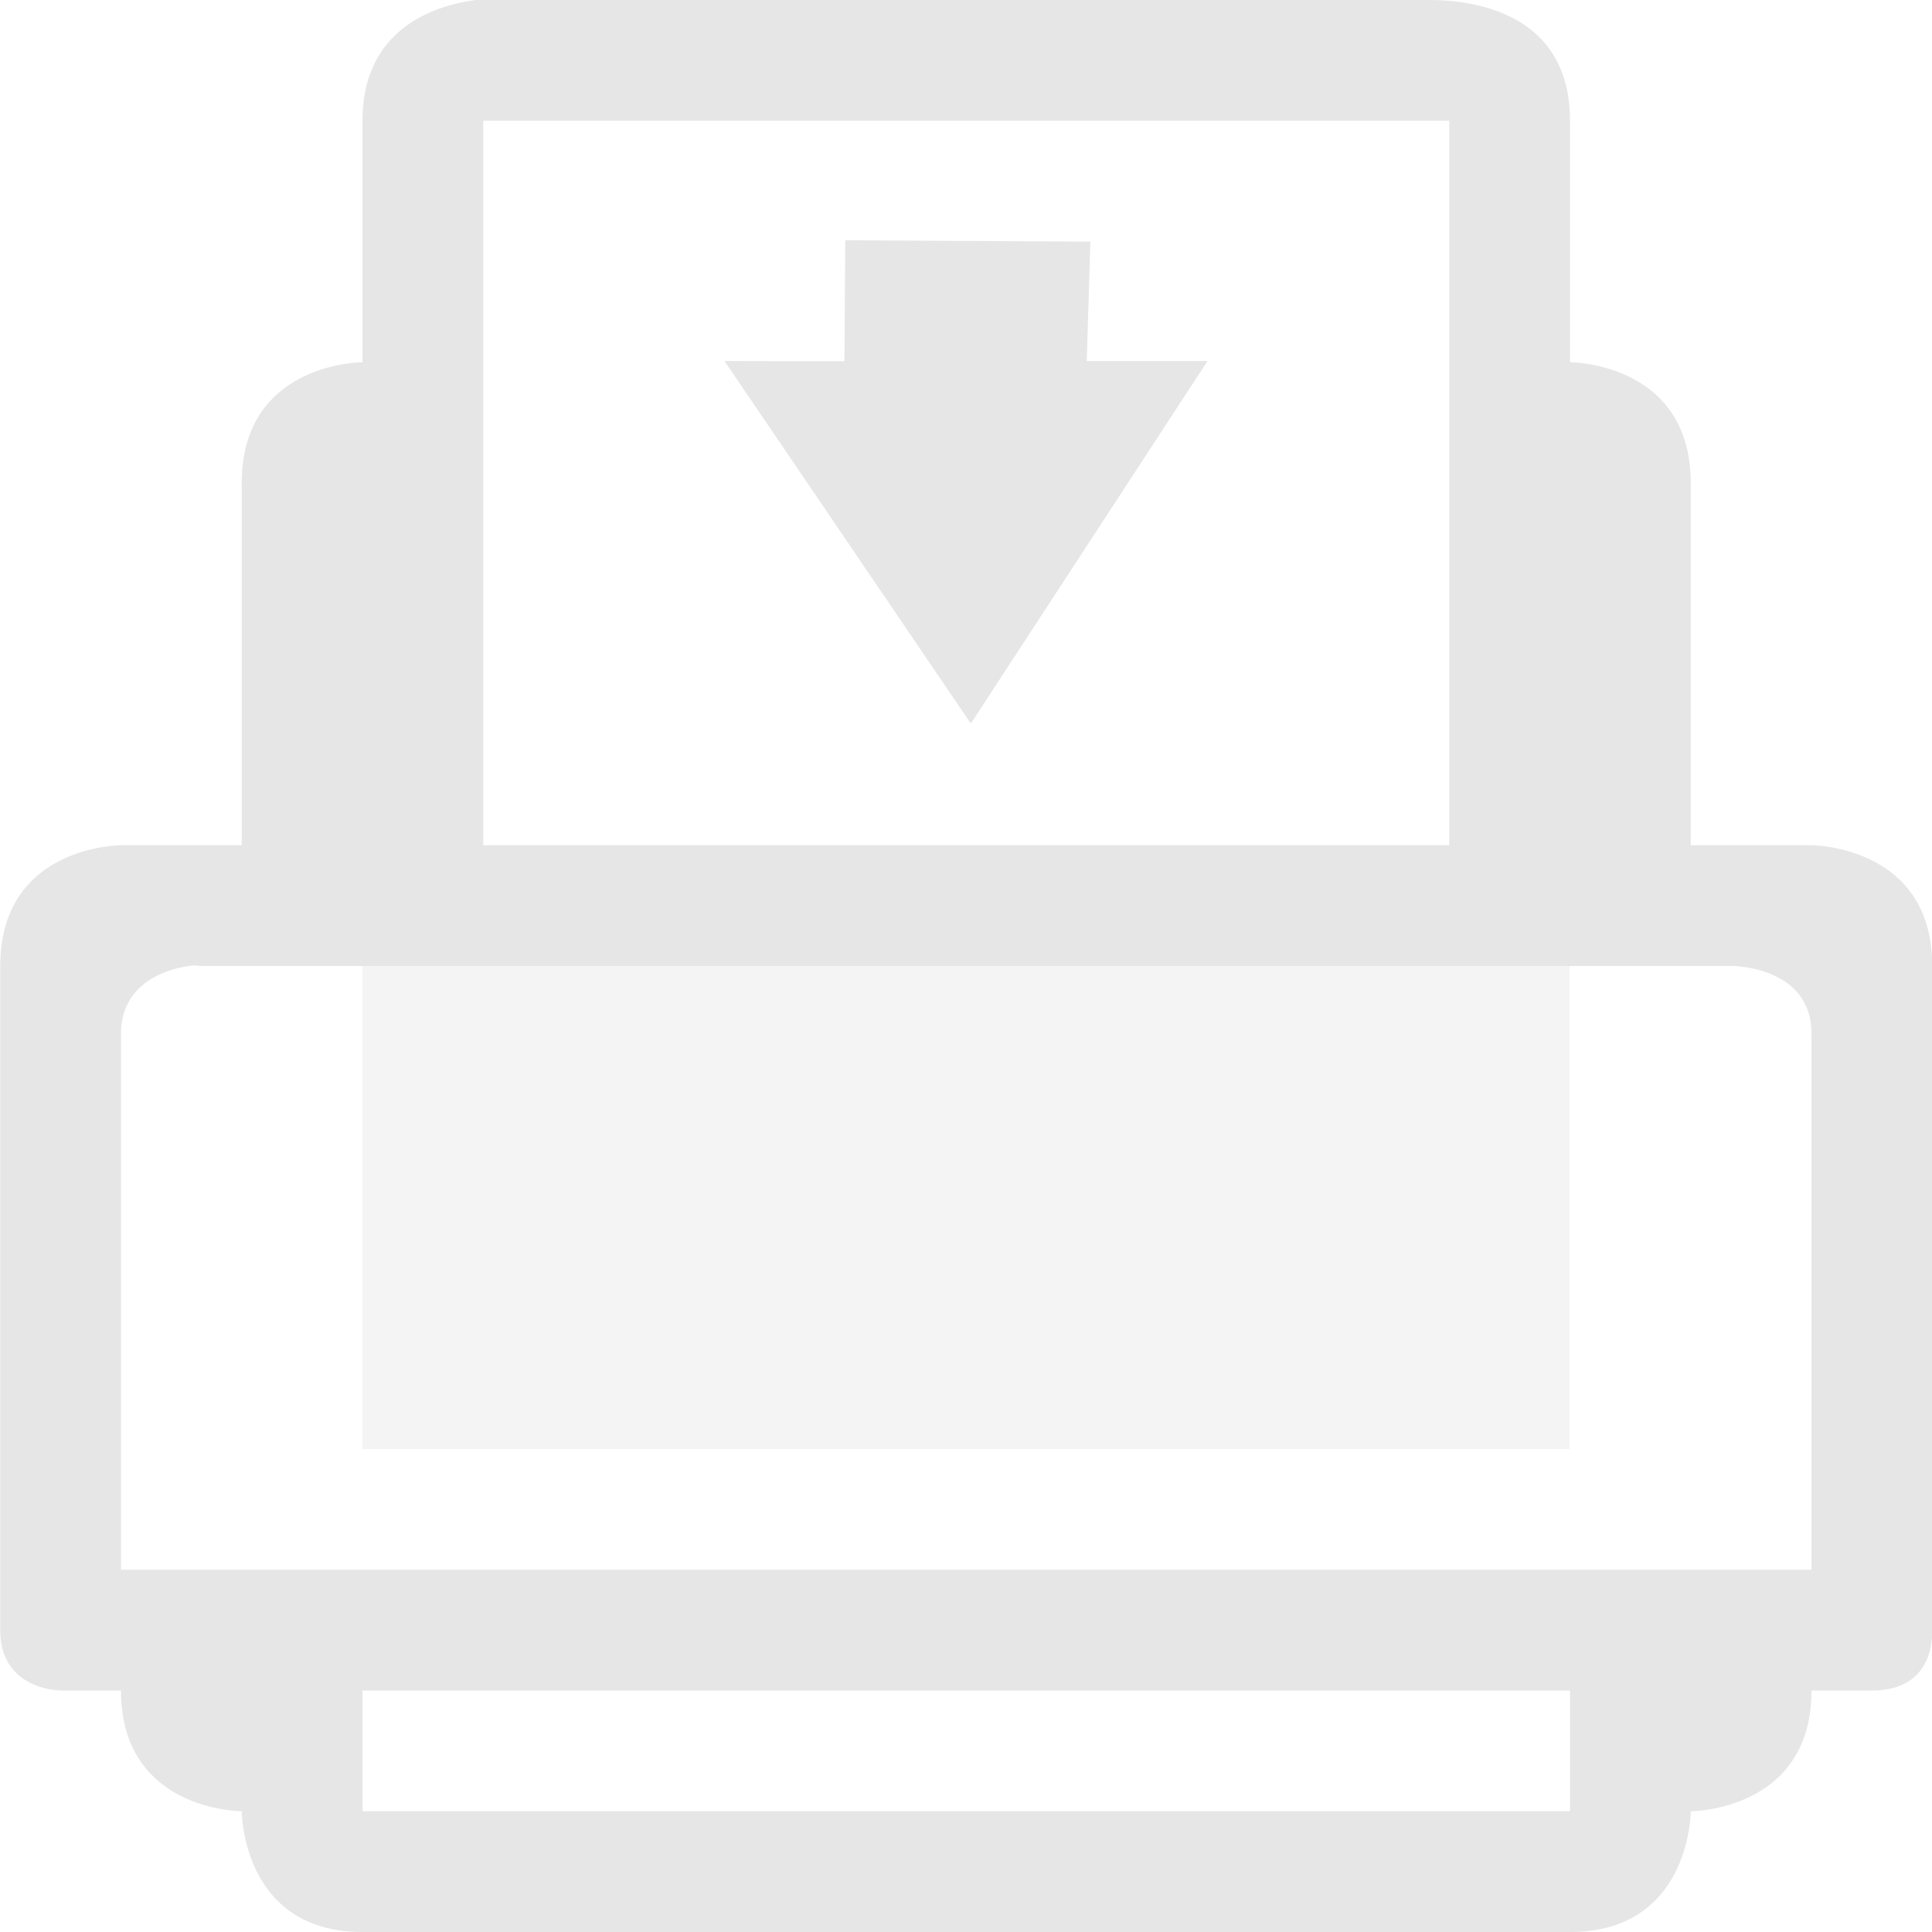
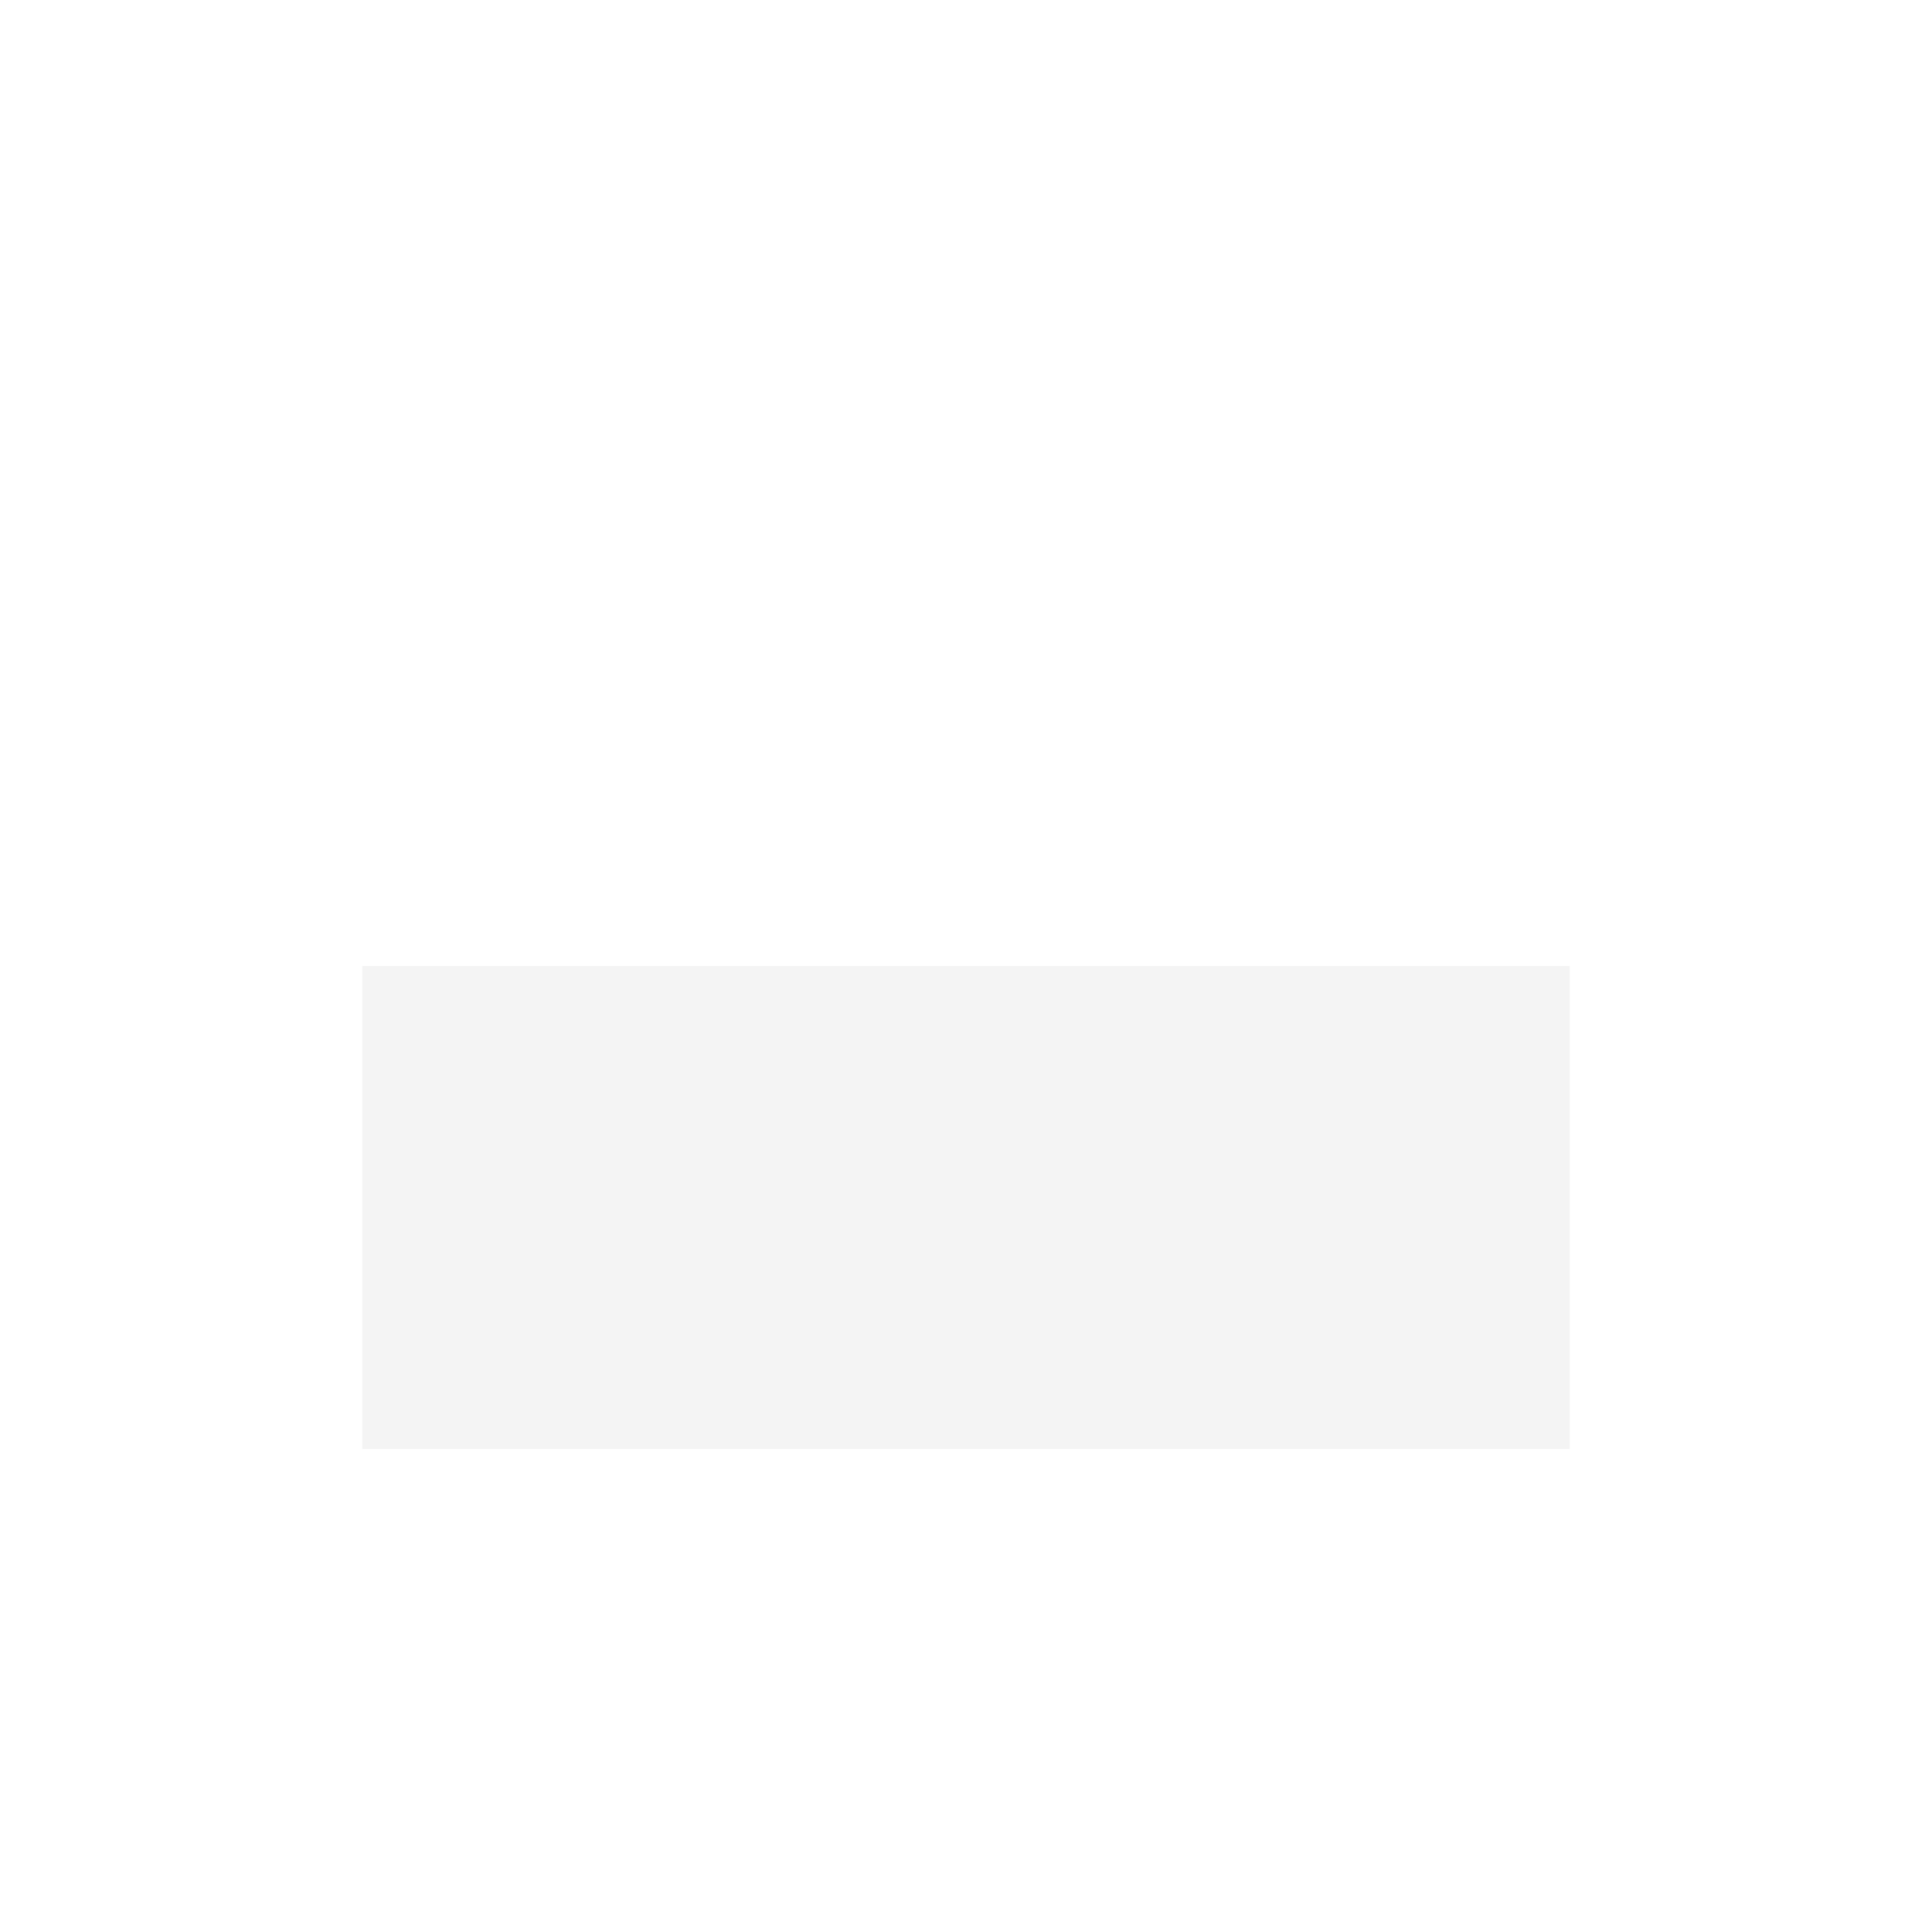
<svg xmlns="http://www.w3.org/2000/svg" width="16" height="16" version="1.1">
  <defs>
    <style id="current-color-scheme" type="text/css">.ColorScheme-Text { color:#dfdfdf; }</style>
  </defs>
  <g style="fill:currentColor" class="ColorScheme-Text" transform="translate(-793 270.99)">
-     <path d="m796.94-270.99c-0.36 0.047-0.938 0.25-0.938 1v2s-1 0-1 1v3h-1s-1 0-1 1v5.5c0 0.5 0.5 0.5 0.5 0.5h0.5c0 1 1 1 1 1s0 1 1 1h10c1 0 1-1 1-1s1 0 1-1h0.5c0.5 0 0.5-0.42 0.5-0.5v-5.5c0-1-1-1-1-1h-1v-3c0-1-1-1-1-1v-2c0-1-1-1-1.187-1h-7.625c-0.047 0-0.13-0.016-0.25 0zm0.062 1h8v6h-8zm-2.437 7a0.25 0.25 0 0 1 0.093 0h12.688s0.656 0 0.656 0.562v4.438h-14v-4.438c0-0.421 0.378-0.536 0.563-0.562zm1.437 6h10v1h-10z" font-weight="400" opacity=".8" overflow="visible" style="text-decoration-line:none;text-indent:0;text-transform:none" />
    <path d="m796-262.99v4h10v-4z" opacity=".35" />
-     <path class="success" d="m800-269 2.03 0.011-0.03 0.989h1l-1.96 3.002-2.04-3.002 0.993 2e-3z" opacity=".8" />
  </g>
</svg>